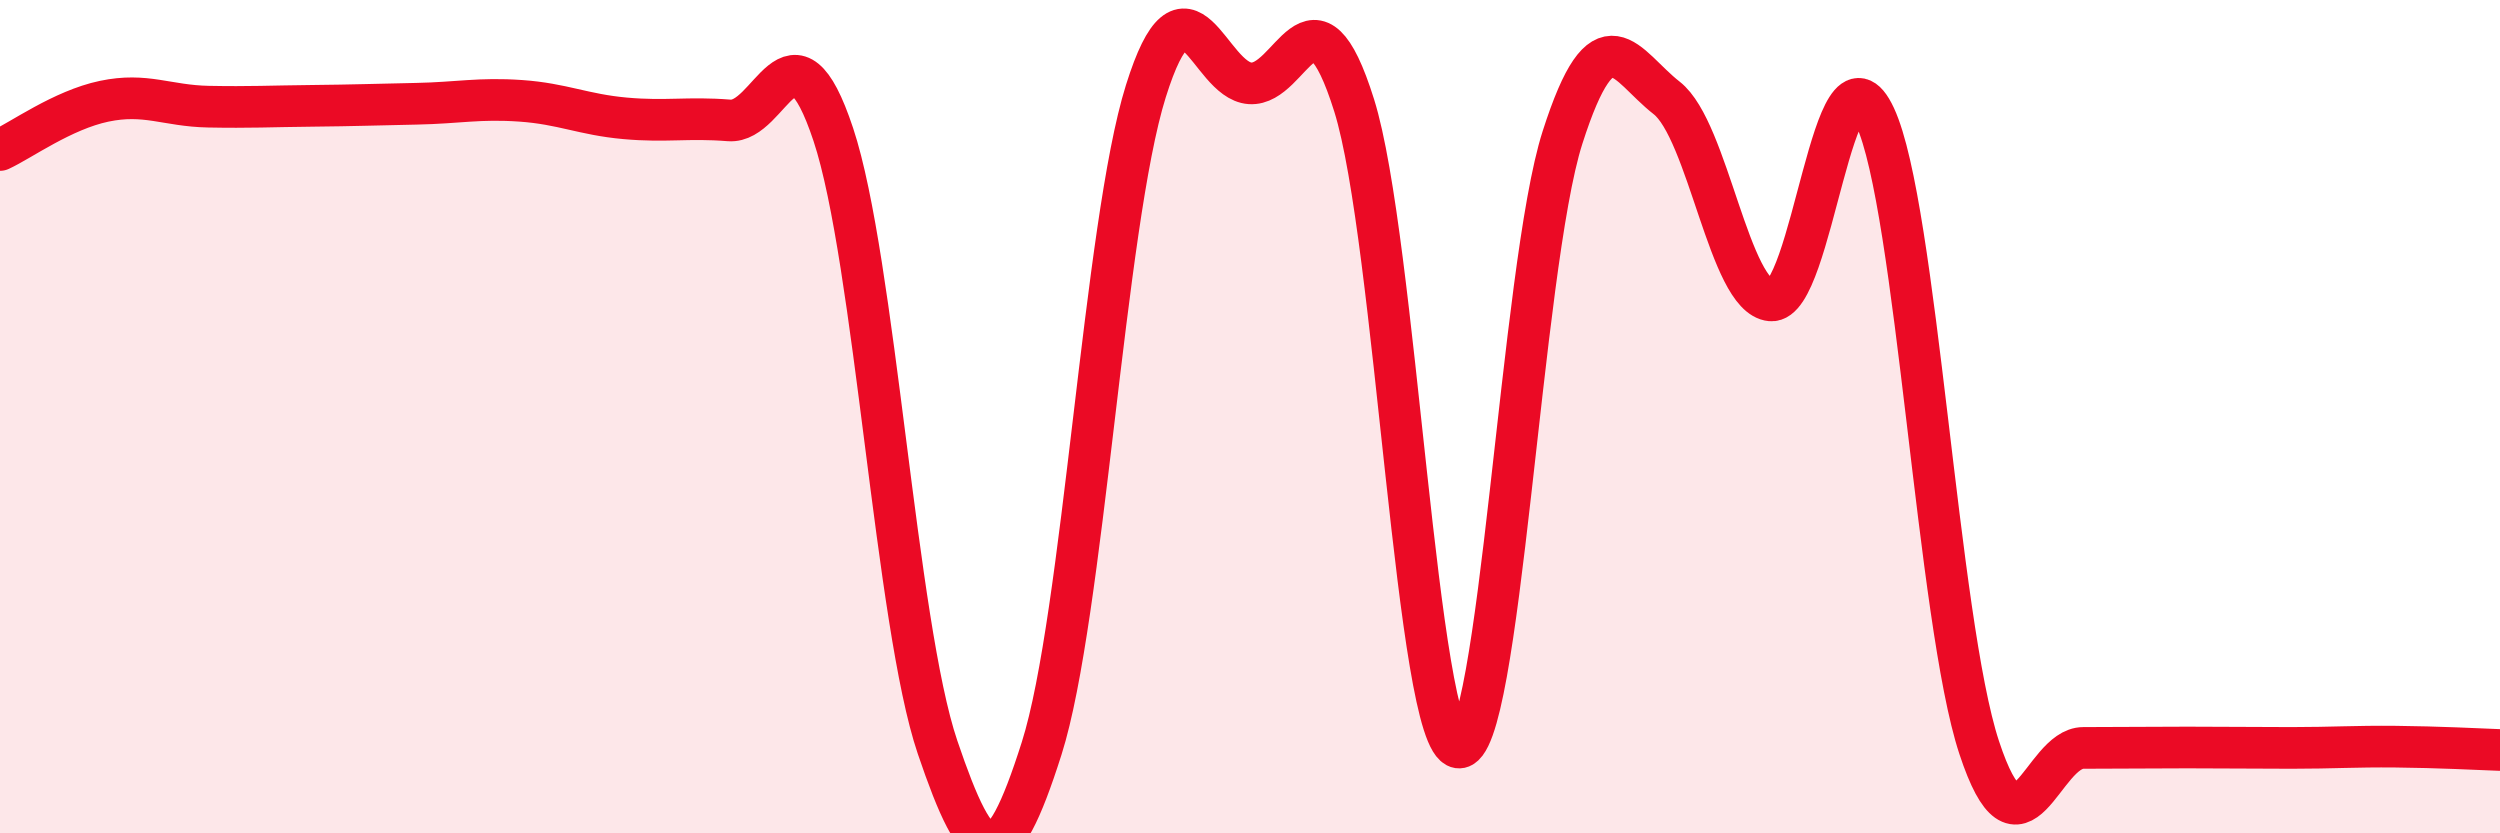
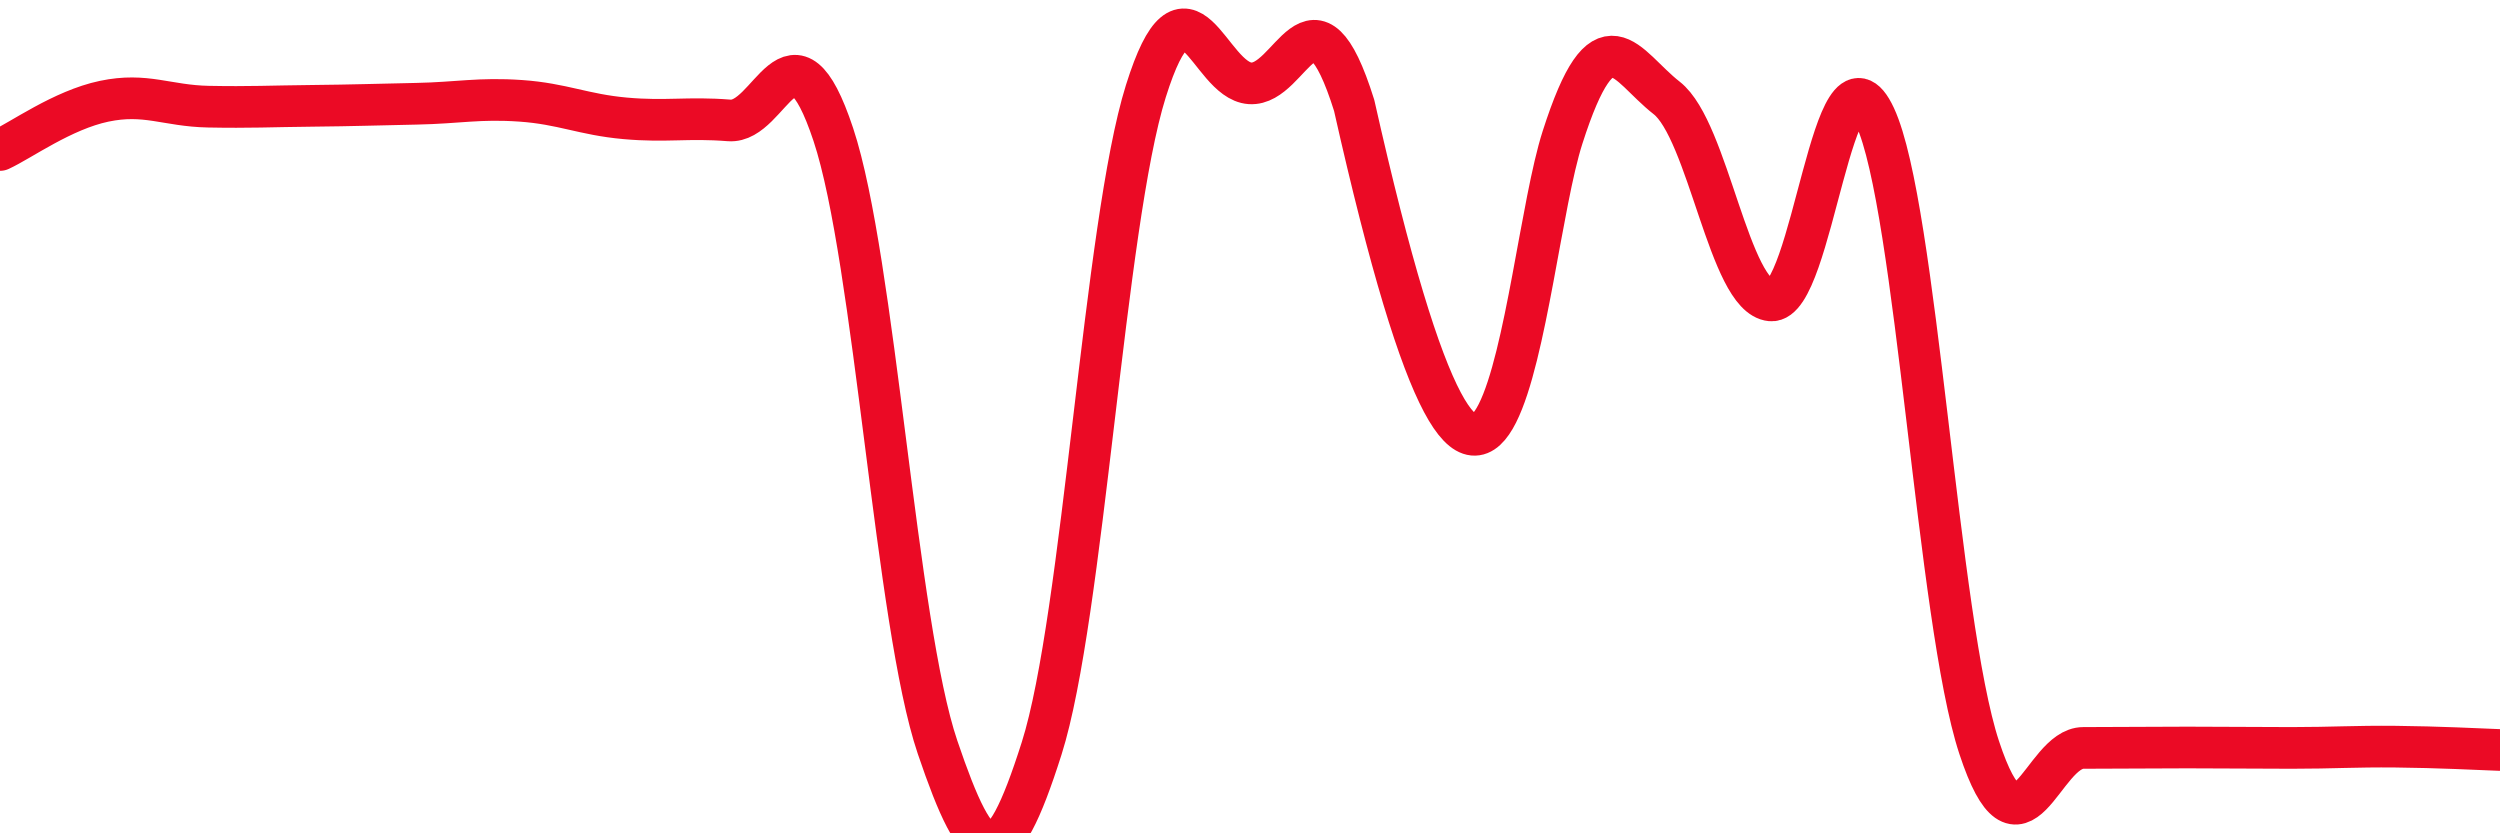
<svg xmlns="http://www.w3.org/2000/svg" width="60" height="20" viewBox="0 0 60 20">
-   <path d="M 0,3.6 C 0.5,3.37 1.5,2.64 2.5,2.43 C 3.5,2.22 4,2.54 5,2.56 C 6,2.58 6.5,2.55 7.5,2.54 C 8.5,2.53 9,2.51 10,2.49 C 11,2.47 11.5,2.35 12.5,2.42 C 13.5,2.49 14,2.75 15,2.84 C 16,2.93 16.5,2.81 17.5,2.89 C 18.5,2.97 19,0.22 20,3.23 C 21,6.24 21.5,14.98 22.5,17.93 C 23.5,20.88 24,21.11 25,17.96 C 26,14.81 26.5,5.38 27.5,2.19 C 28.5,-1 29,1.93 30,2 C 31,2.07 31.5,-0.66 32.5,2.53 C 33.5,5.72 34,17.79 35,17.94 C 36,18.09 36.5,6.42 37.5,3.3 C 38.5,0.18 39,1.57 40,2.35 C 41,3.13 41.5,7.12 42.5,7.21 C 43.5,7.3 44,0.65 45,2.8 C 46,4.95 46.5,14.91 47.5,17.94 C 48.5,20.97 49,17.95 50,17.95 C 51,17.95 51.5,17.94 52.5,17.94 C 53.5,17.94 54,17.95 55,17.95 C 56,17.95 56.5,17.91 57.5,17.92 C 58.5,17.93 59.5,17.98 60,18L60 20L0 20Z" fill="#EB0A25" opacity="0.1" stroke-linecap="round" stroke-linejoin="round" />
-   <path d="M 0,3.6 C 0.5,3.37 1.5,2.64 2.5,2.43 C 3.5,2.22 4,2.54 5,2.56 C 6,2.58 6.5,2.55 7.5,2.54 C 8.5,2.53 9,2.51 10,2.49 C 11,2.47 11.5,2.35 12.5,2.42 C 13.5,2.49 14,2.75 15,2.84 C 16,2.93 16.5,2.81 17.5,2.89 C 18.5,2.97 19,0.22 20,3.23 C 21,6.24 21.5,14.98 22.5,17.93 C 23.5,20.88 24,21.11 25,17.96 C 26,14.81 26.5,5.38 27.5,2.19 C 28.5,-1 29,1.93 30,2 C 31,2.07 31.5,-0.66 32.5,2.53 C 33.5,5.72 34,17.79 35,17.94 C 36,18.09 36.5,6.42 37.5,3.3 C 38.5,0.18 39,1.57 40,2.35 C 41,3.13 41.5,7.12 42.5,7.21 C 43.5,7.3 44,0.65 45,2.8 C 46,4.95 46.5,14.91 47.5,17.94 C 48.5,20.97 49,17.95 50,17.95 C 51,17.95 51.5,17.94 52.5,17.94 C 53.5,17.94 54,17.95 55,17.95 C 56,17.95 56.5,17.91 57.5,17.92 C 58.5,17.93 59.5,17.98 60,18" stroke="#EB0A25" stroke-width="1" fill="none" stroke-linecap="round" stroke-linejoin="round" />
+   <path d="M 0,3.6 C 0.5,3.37 1.5,2.64 2.5,2.43 C 3.5,2.22 4,2.54 5,2.56 C 6,2.58 6.5,2.55 7.5,2.54 C 8.5,2.53 9,2.51 10,2.49 C 11,2.47 11.5,2.35 12.5,2.42 C 13.5,2.49 14,2.75 15,2.84 C 16,2.93 16.5,2.81 17.5,2.89 C 18.5,2.97 19,0.22 20,3.23 C 21,6.24 21.5,14.98 22.5,17.93 C 23.5,20.88 24,21.11 25,17.96 C 26,14.81 26.5,5.38 27.5,2.19 C 28.5,-1 29,1.93 30,2 C 31,2.07 31.5,-0.66 32.5,2.53 C 36,18.09 36.5,6.42 37.5,3.3 C 38.5,0.18 39,1.57 40,2.35 C 41,3.13 41.5,7.12 42.5,7.21 C 43.5,7.3 44,0.65 45,2.8 C 46,4.95 46.5,14.91 47.5,17.94 C 48.5,20.97 49,17.95 50,17.95 C 51,17.95 51.5,17.94 52.5,17.94 C 53.5,17.94 54,17.95 55,17.95 C 56,17.95 56.5,17.91 57.5,17.92 C 58.5,17.93 59.5,17.98 60,18" stroke="#EB0A25" stroke-width="1" fill="none" stroke-linecap="round" stroke-linejoin="round" />
</svg>